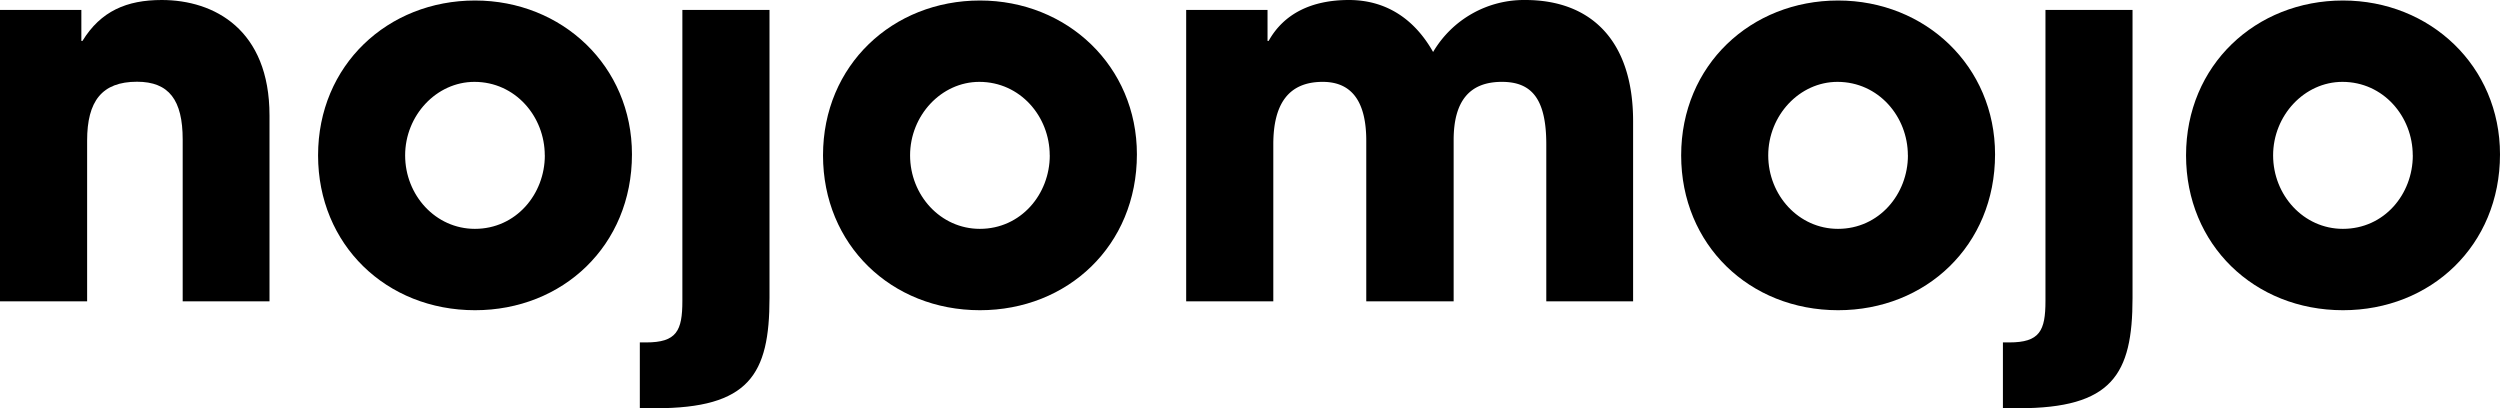
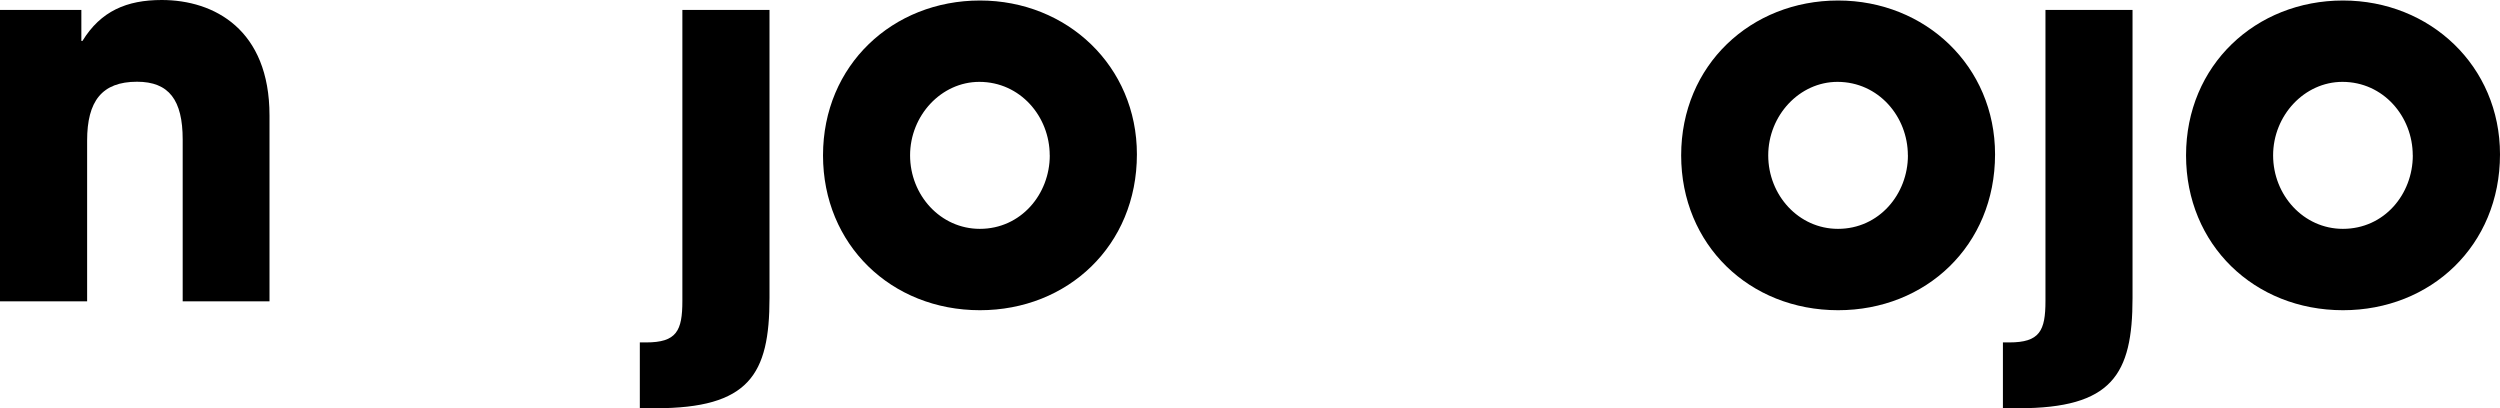
<svg xmlns="http://www.w3.org/2000/svg" id="Layer_1" data-name="Layer 1" viewBox="0 0 394.25 64.4">
  <path d="M28.81,47.52V22c0-6.21-2.15-9.11-7.2-9.11-5.55,0-7.87,3.07-7.87,9.28V47.52H0V1.57H12.83V6.46H13C15.89,1.74,20,0,25.5,0c8.27,0,17,4.64,17,18.21V47.52Z" />
-   <path d="M74.91,48.92c-14,0-24.75-10.34-24.75-24.42,0-14.23,11-24.42,24.75-24.42S99.66,10.43,99.66,24.34C99.66,38.74,88.73,48.92,74.91,48.92Zm11-24.42c0-6.12-4.64-11.59-11.09-11.59-6,0-10.93,5.3-10.93,11.59s4.8,11.59,11,11.59C81.37,36.09,85.92,30.63,85.92,24.5Z" />
  <path d="M100.9,64.4V54h1c4.8,0,5.71-1.82,5.71-6.54V1.57h13.74V47c0,12.09-3.22,17.38-18,17.38Z" />
  <path d="M154.54,48.92c-14,0-24.75-10.34-24.75-24.42,0-14.23,11-24.42,24.75-24.42s24.75,10.35,24.75,24.26C179.29,38.74,168.36,48.92,154.54,48.92Zm11-24.42c0-6.12-4.64-11.59-11.1-11.59-6,0-10.92,5.3-10.92,11.59s4.8,11.59,11,11.59C161,36.09,165.55,30.63,165.55,24.5Z" />
-   <path d="M243.85,47.52V22.77c0-7.21-2.32-9.86-7-9.86-5.21,0-7.61,3.15-7.61,9.19V47.52H215.46V22.19c0-6-2.16-9.28-6.87-9.28-5.39,0-7.79,3.48-7.79,9.86V47.52H187.06V1.57h12.83V6.46h.17C202.46,2.15,206.85,0,212.72,0S223.07,3,226,8.2A16.63,16.63,0,0,1,240.54,0c10.26,0,17,6.29,17,19.12v28.4Z" />
  <path d="M289.87,48.92c-14,0-24.75-10.34-24.75-24.42,0-14.23,11-24.42,24.75-24.42s24.75,10.35,24.75,24.26C314.62,38.74,303.69,48.92,289.87,48.92Zm11-24.42c0-6.12-4.64-11.59-11.1-11.59-6,0-10.92,5.3-10.92,11.59s4.8,11.59,11,11.59C296.32,36.09,300.88,30.63,300.88,24.5Z" />
  <path d="M315.86,64.4V54h1c4.8,0,5.71-1.82,5.71-6.54V1.57H336.3V47c0,12.09-3.23,17.38-18,17.38Z" />
  <path d="M369.49,48.92c-14,0-24.75-10.34-24.75-24.42,0-14.23,11-24.42,24.75-24.42s24.76,10.35,24.76,24.26C394.25,38.74,383.32,48.92,369.49,48.92Zm11-24.42c0-6.12-4.63-11.59-11.09-11.59-6,0-10.93,5.3-10.93,11.59s4.81,11.59,11,11.59C376,36.09,380.5,30.63,380.5,24.5Z" />
</svg>